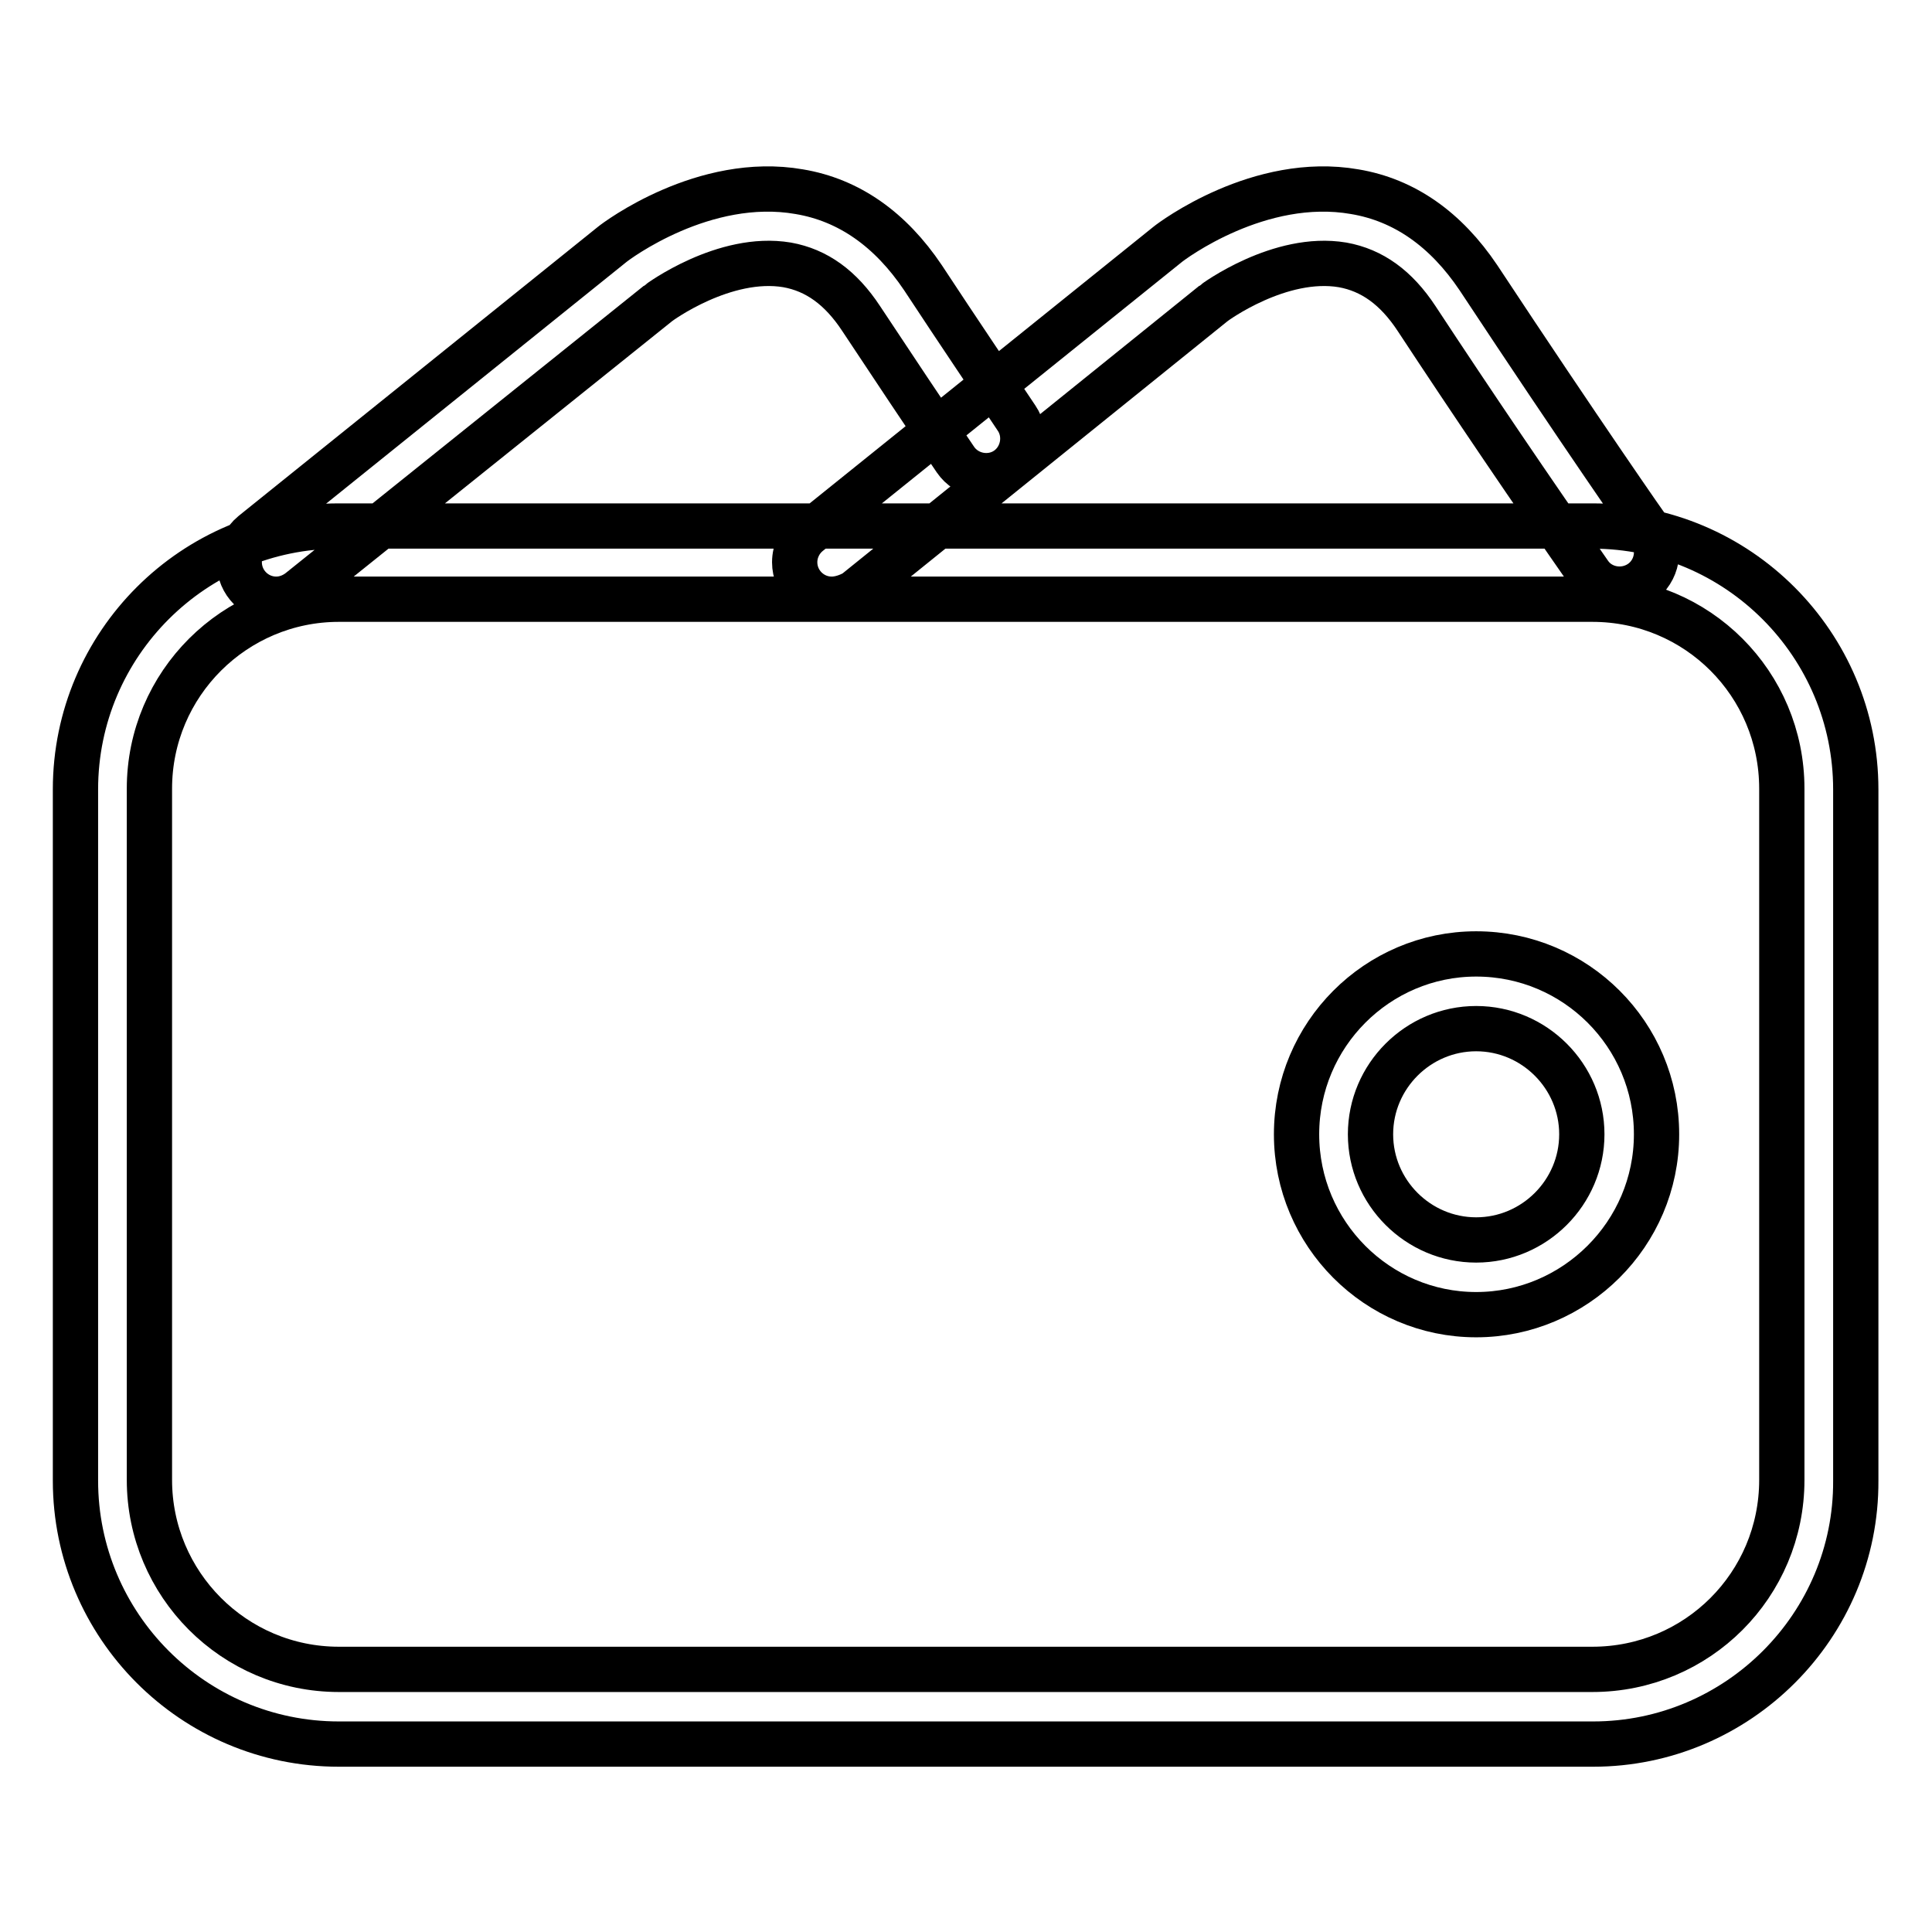
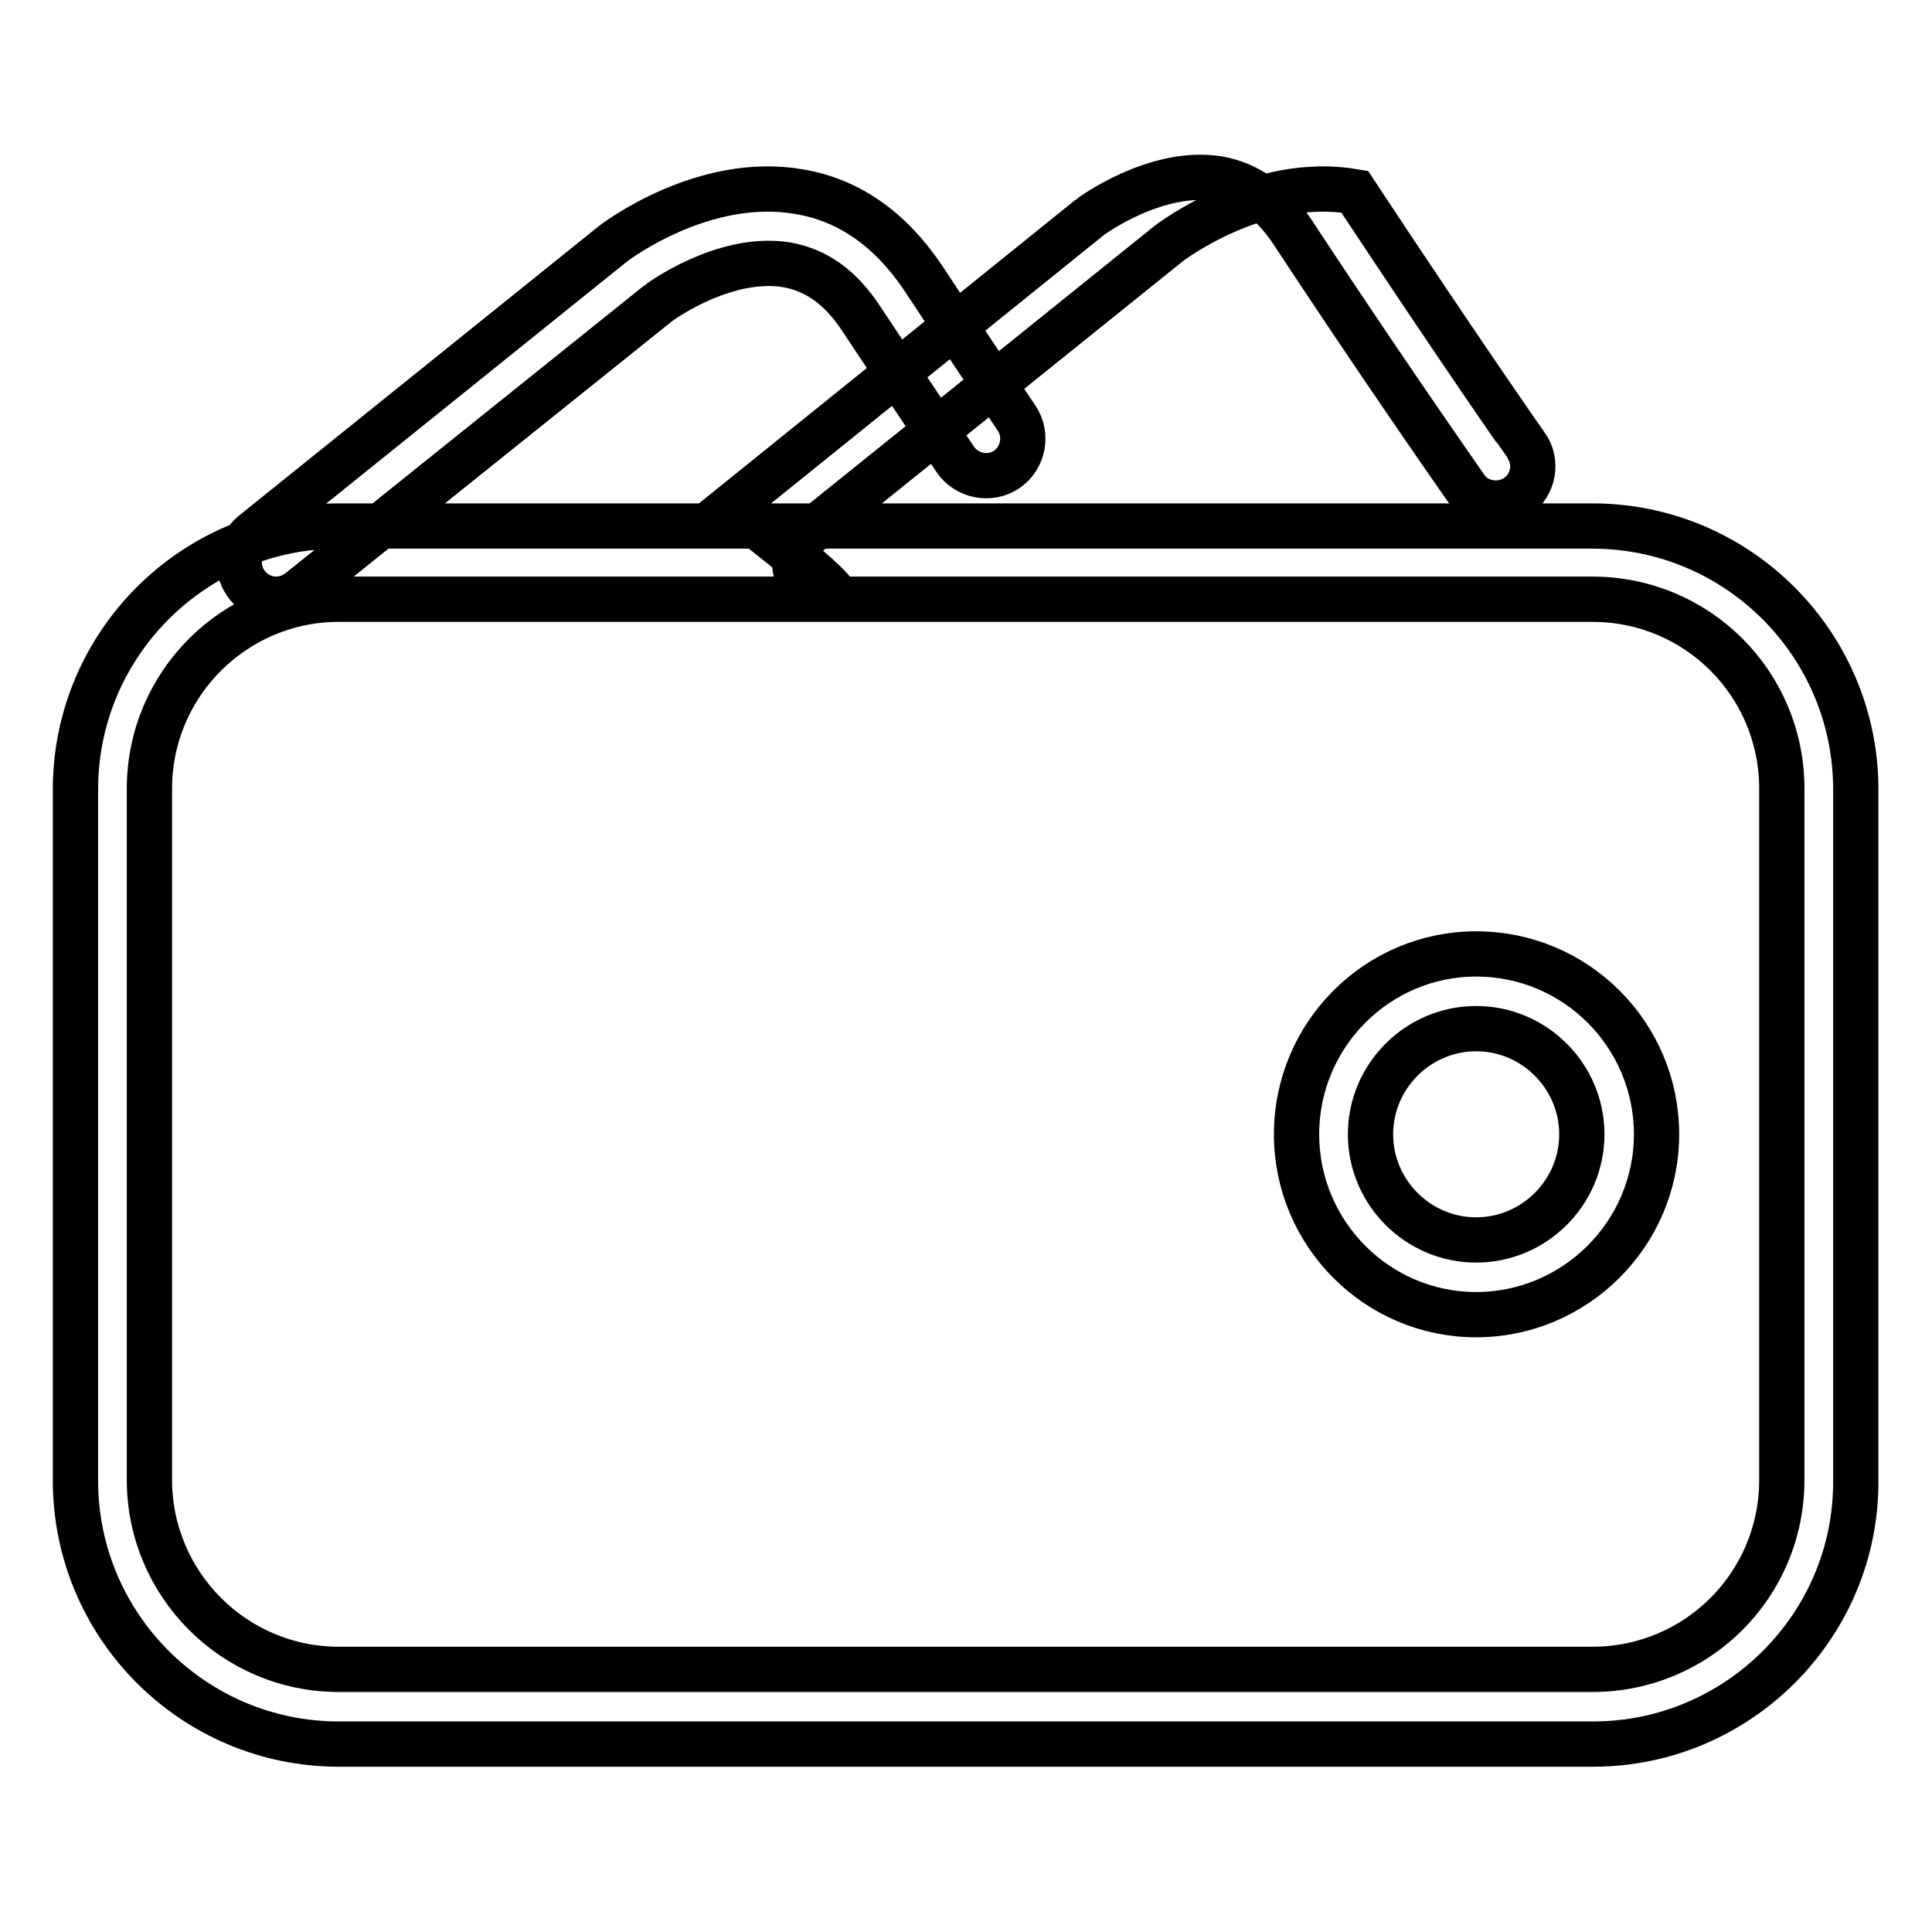
<svg xmlns="http://www.w3.org/2000/svg" version="1.1" x="0px" y="0px" viewBox="0 0 256 256" enable-background="new 0 0 256 256" xml:space="preserve">
  <g>
-     <path stroke-width="6" fill-opacity="0" stroke="#000000" d="M211.1,231.1H44.9c-19.3,0-34.9-15.7-34.9-34.9v-91.6c0-19.3,15.7-34.9,34.9-34.9h166.1 c19.3,0,34.9,15.7,34.9,34.9v91.6C246,215.4,230.3,231.1,211.1,231.1L211.1,231.1z M44.9,79.4c-13.8,0-25.1,11.2-25.1,25.1v91.6 c0,13.8,11.2,25.1,25.1,25.1h166.1c13.9,0,25.1-11.2,25.1-25.1v-91.6c0-13.9-11.2-25.1-25.1-25.1H44.9z M110.2,79.4 c-2.7,0-4.9-2.2-4.9-4.9c0-1.5,0.7-2.9,1.8-3.8l47.6-38.3c0.6-0.5,12.2-9.2,24.8-7c6.6,1.1,12.1,5,16.4,11.4 c13.6,20.6,22.6,33.5,22.7,33.6c1.6,2.2,1,5.3-1.2,6.8c-2.2,1.5-5.3,1-6.8-1.2c-7.8-11.2-15.4-22.4-22.9-33.8 c-2.7-4.1-5.9-6.4-9.8-7.1c-8.3-1.4-17,5-17.1,5.1l-47.5,38.3C112.4,79,111.3,79.4,110.2,79.4z M36.6,79.4c-2.7,0-4.9-2.2-4.9-4.9 c0-1.5,0.7-2.9,1.8-3.8l47.6-38.3c0.6-0.5,12.2-9.2,24.8-7c6.6,1.1,12.1,5,16.4,11.4c4.8,7.3,9,13.5,12.4,18.6 c1.5,2.2,0.9,5.3-1.3,6.8s-5.3,0.9-6.8-1.3c-4.2-6.2-8.4-12.5-12.5-18.7c-2.7-4.1-5.9-6.4-9.8-7.1c-8.3-1.4-17,5-17.1,5.1 L39.7,78.3C38.8,79,37.7,79.4,36.6,79.4L36.6,79.4z M195.6,174.2c-13.1,0-23.8-10.7-23.8-23.9s10.7-23.9,23.8-23.9 c13.2,0,23.9,10.7,23.9,23.9S208.7,174.2,195.6,174.2z M195.6,136.3c-7.7,0-14,6.3-14,14s6.3,14,14,14c7.7,0,14-6.3,14-14 S203.3,136.3,195.6,136.3z" />
+     <path stroke-width="6" fill-opacity="0" stroke="#000000" d="M211.1,231.1H44.9c-19.3,0-34.9-15.7-34.9-34.9v-91.6c0-19.3,15.7-34.9,34.9-34.9h166.1 c19.3,0,34.9,15.7,34.9,34.9v91.6C246,215.4,230.3,231.1,211.1,231.1L211.1,231.1z M44.9,79.4c-13.8,0-25.1,11.2-25.1,25.1v91.6 c0,13.8,11.2,25.1,25.1,25.1h166.1c13.9,0,25.1-11.2,25.1-25.1v-91.6c0-13.9-11.2-25.1-25.1-25.1H44.9z M110.2,79.4 c-2.7,0-4.9-2.2-4.9-4.9c0-1.5,0.7-2.9,1.8-3.8l47.6-38.3c0.6-0.5,12.2-9.2,24.8-7c13.6,20.6,22.6,33.5,22.7,33.6c1.6,2.2,1,5.3-1.2,6.8c-2.2,1.5-5.3,1-6.8-1.2c-7.8-11.2-15.4-22.4-22.9-33.8 c-2.7-4.1-5.9-6.4-9.8-7.1c-8.3-1.4-17,5-17.1,5.1l-47.5,38.3C112.4,79,111.3,79.4,110.2,79.4z M36.6,79.4c-2.7,0-4.9-2.2-4.9-4.9 c0-1.5,0.7-2.9,1.8-3.8l47.6-38.3c0.6-0.5,12.2-9.2,24.8-7c6.6,1.1,12.1,5,16.4,11.4c4.8,7.3,9,13.5,12.4,18.6 c1.5,2.2,0.9,5.3-1.3,6.8s-5.3,0.9-6.8-1.3c-4.2-6.2-8.4-12.5-12.5-18.7c-2.7-4.1-5.9-6.4-9.8-7.1c-8.3-1.4-17,5-17.1,5.1 L39.7,78.3C38.8,79,37.7,79.4,36.6,79.4L36.6,79.4z M195.6,174.2c-13.1,0-23.8-10.7-23.8-23.9s10.7-23.9,23.8-23.9 c13.2,0,23.9,10.7,23.9,23.9S208.7,174.2,195.6,174.2z M195.6,136.3c-7.7,0-14,6.3-14,14s6.3,14,14,14c7.7,0,14-6.3,14-14 S203.3,136.3,195.6,136.3z" />
  </g>
</svg>